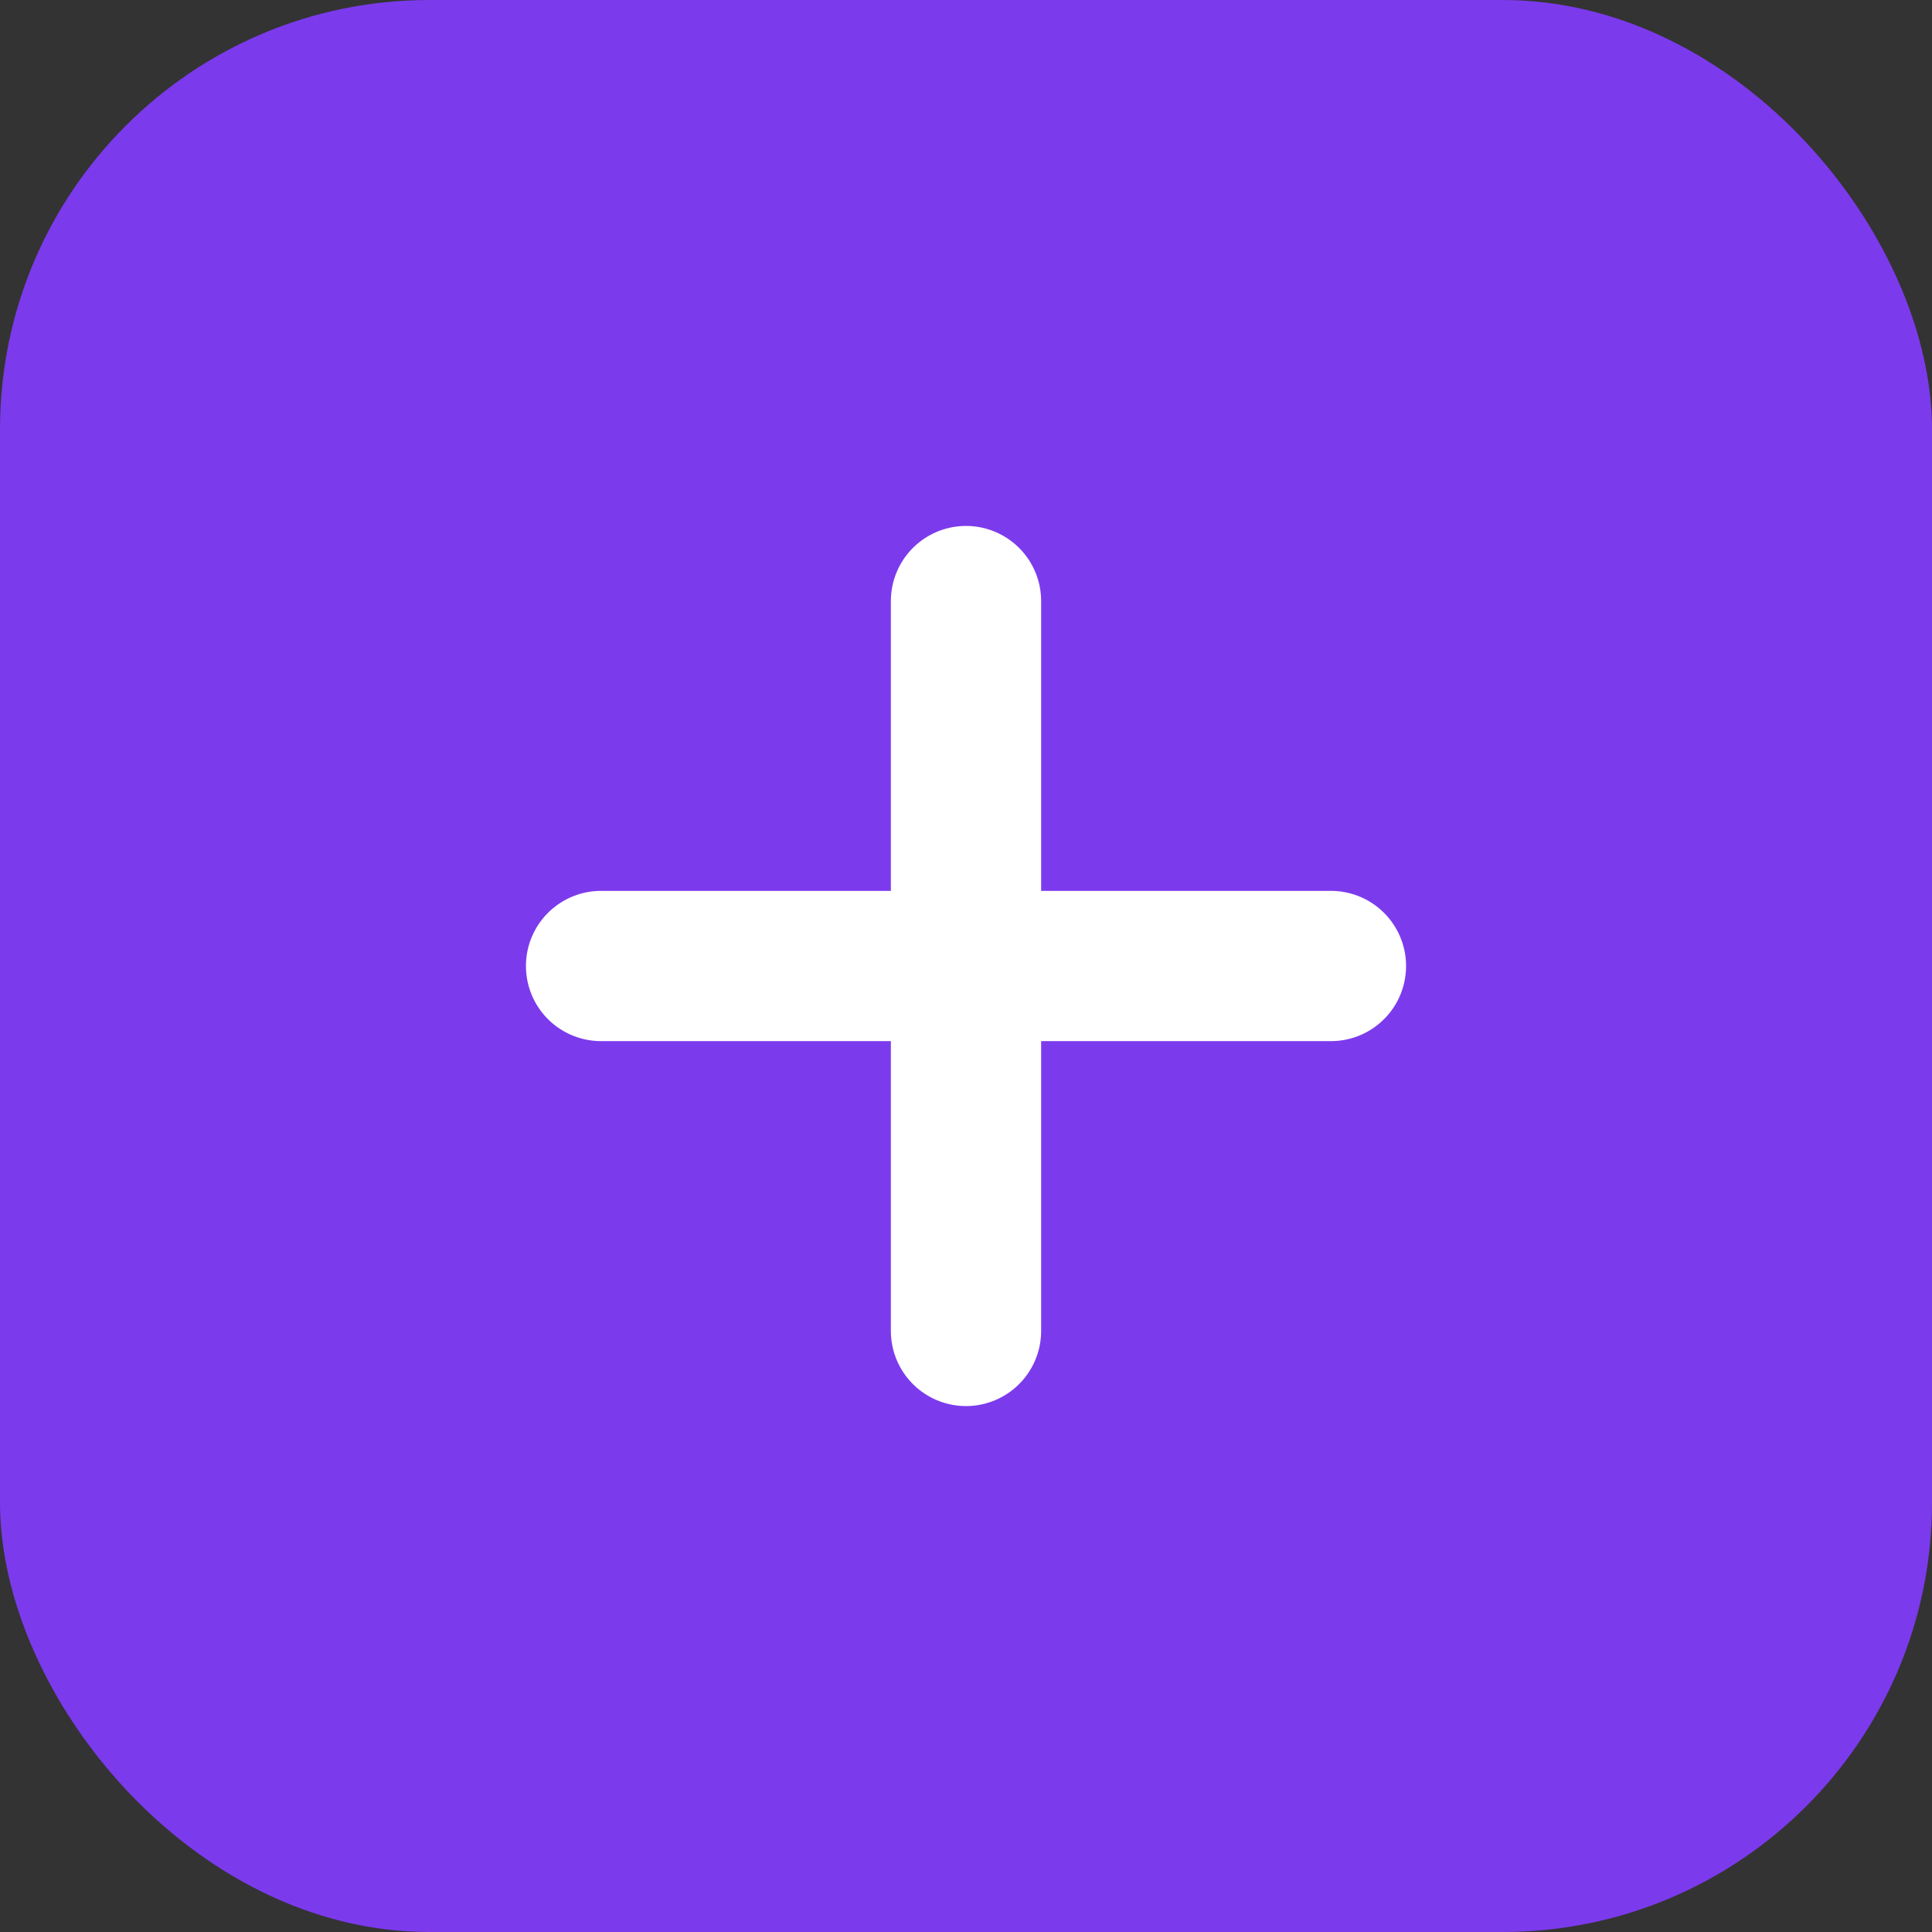
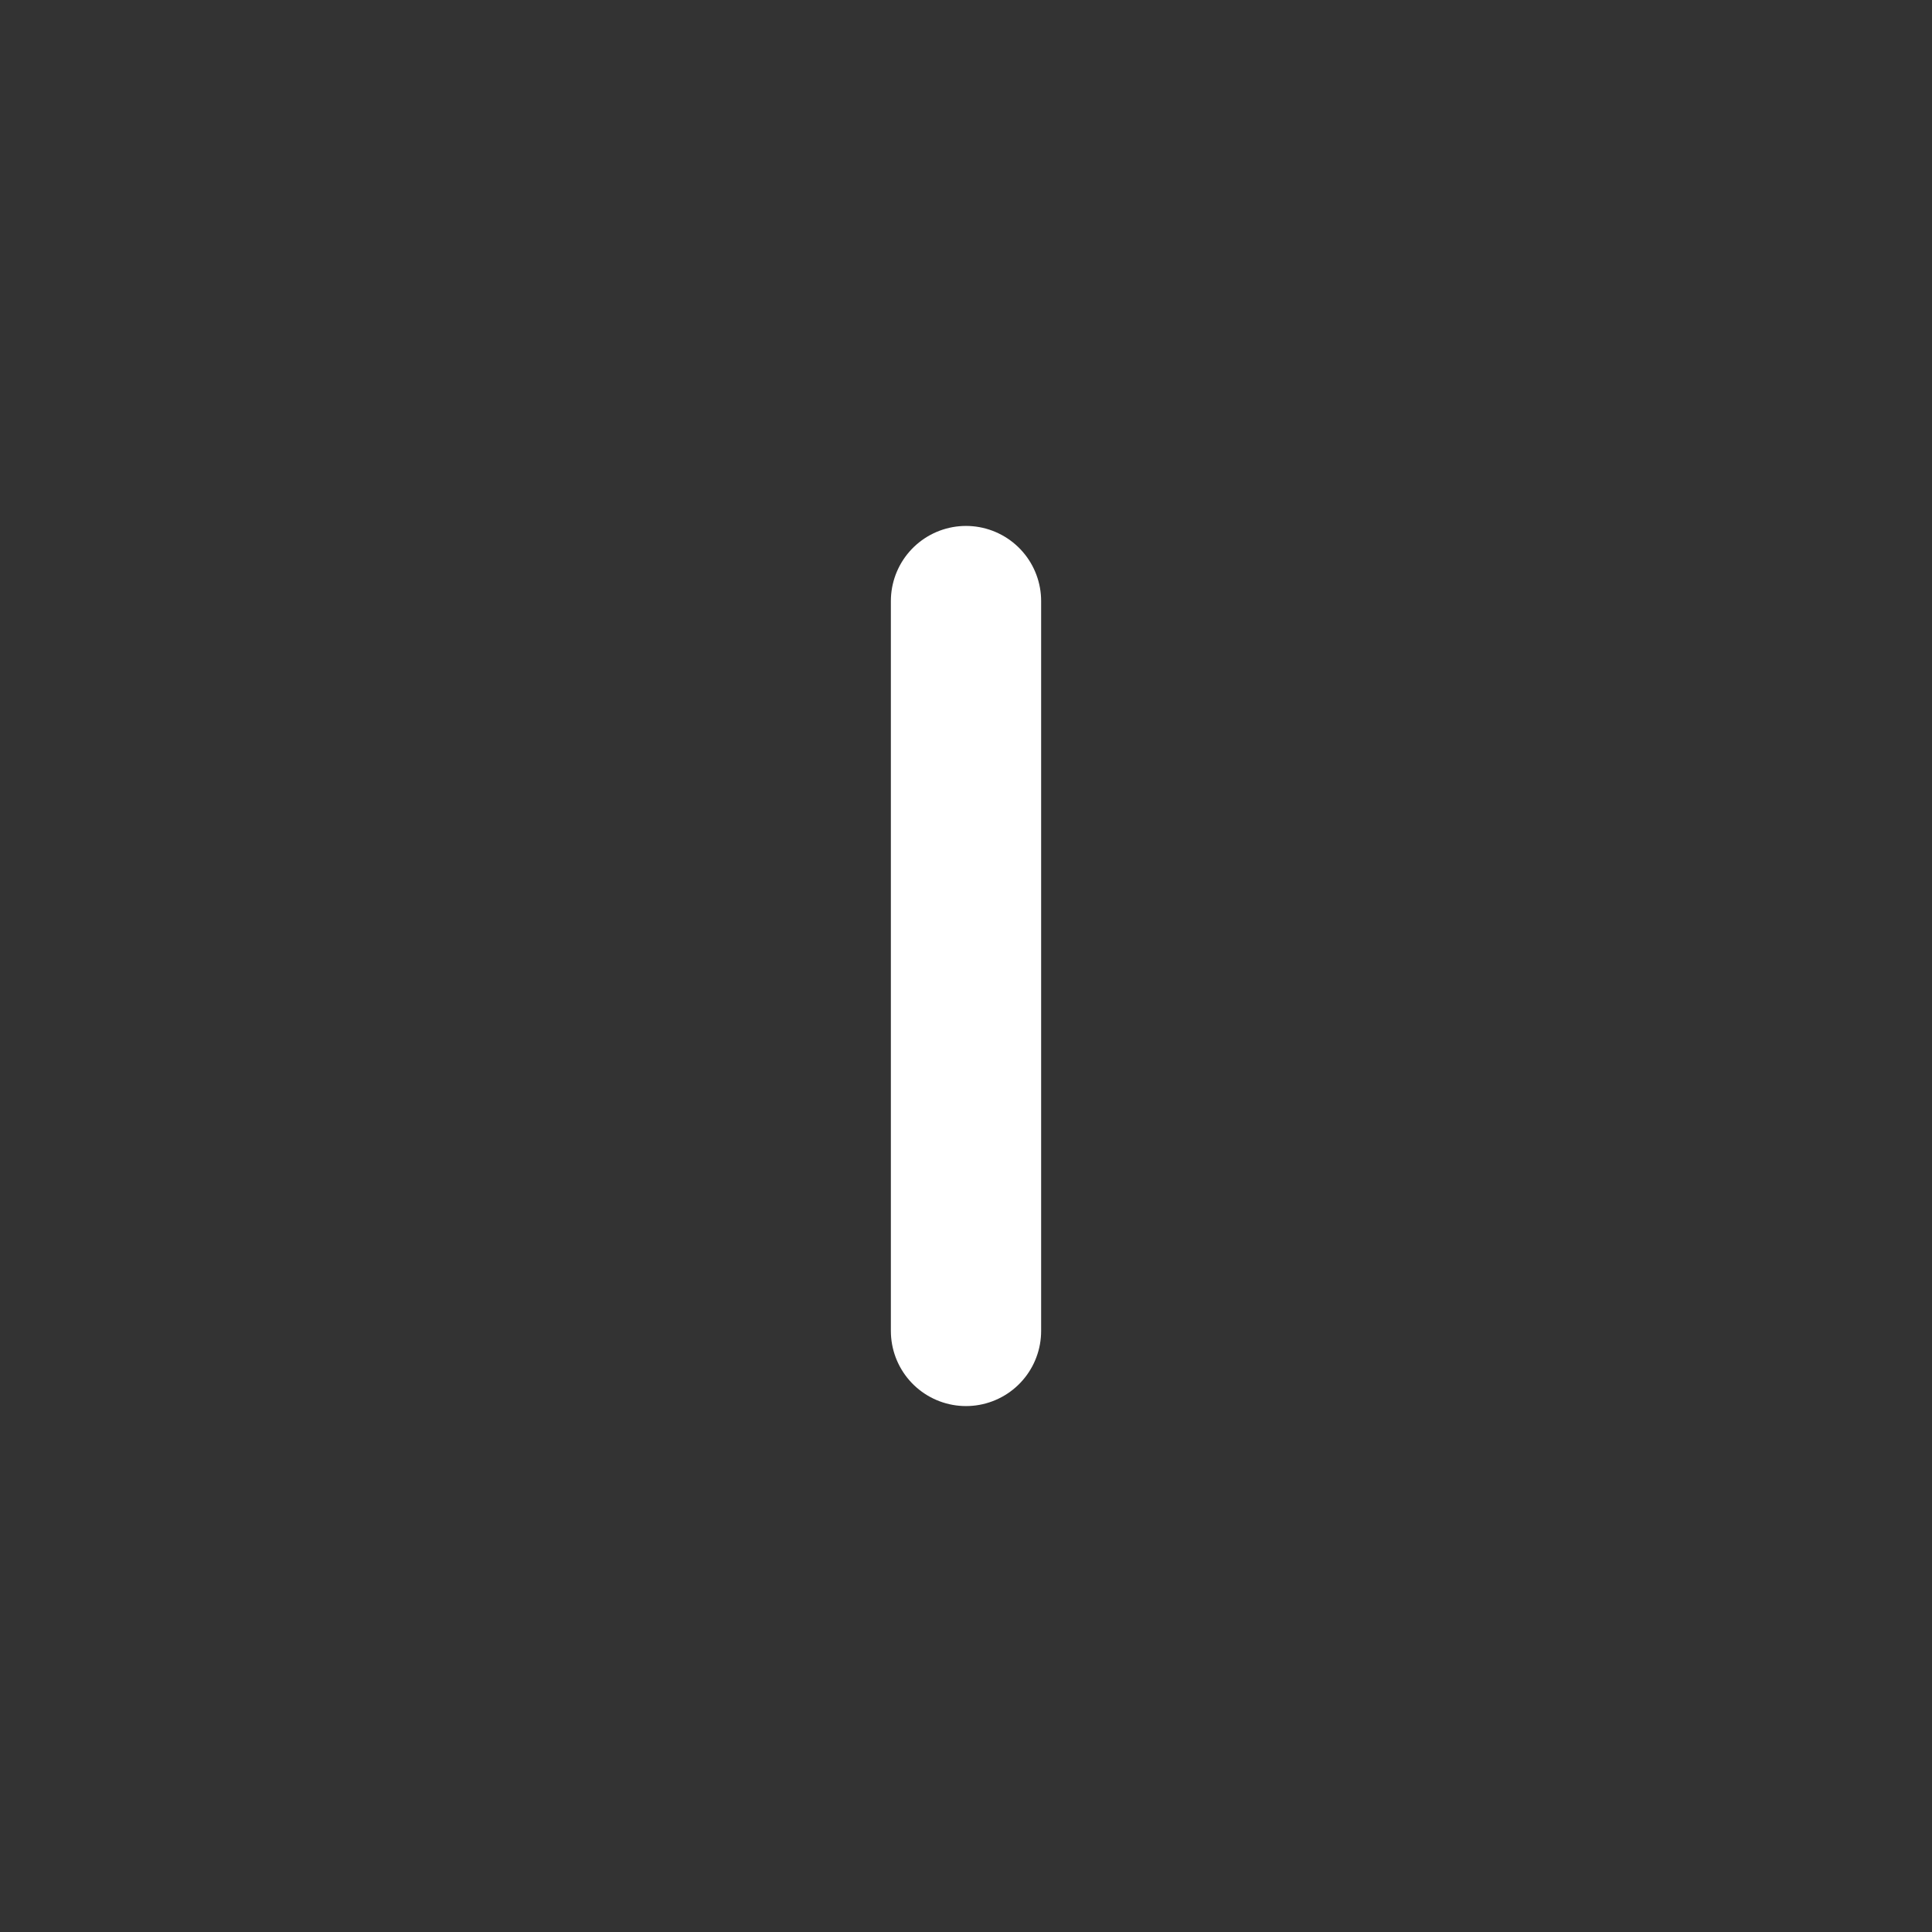
<svg xmlns="http://www.w3.org/2000/svg" viewBox="0 0 180 180" fill="none">
  <rect x="0" y="0" width="180" height="180" fill="#333333" stroke="none" />
-   <rect width="180" height="180" rx="40" fill="#7c3aed" />
-   <path d="M56 90h68M90 56v68" stroke="white" stroke-width="14" stroke-linecap="round" />
+   <path d="M56 90M90 56v68" stroke="white" stroke-width="14" stroke-linecap="round" />
</svg>